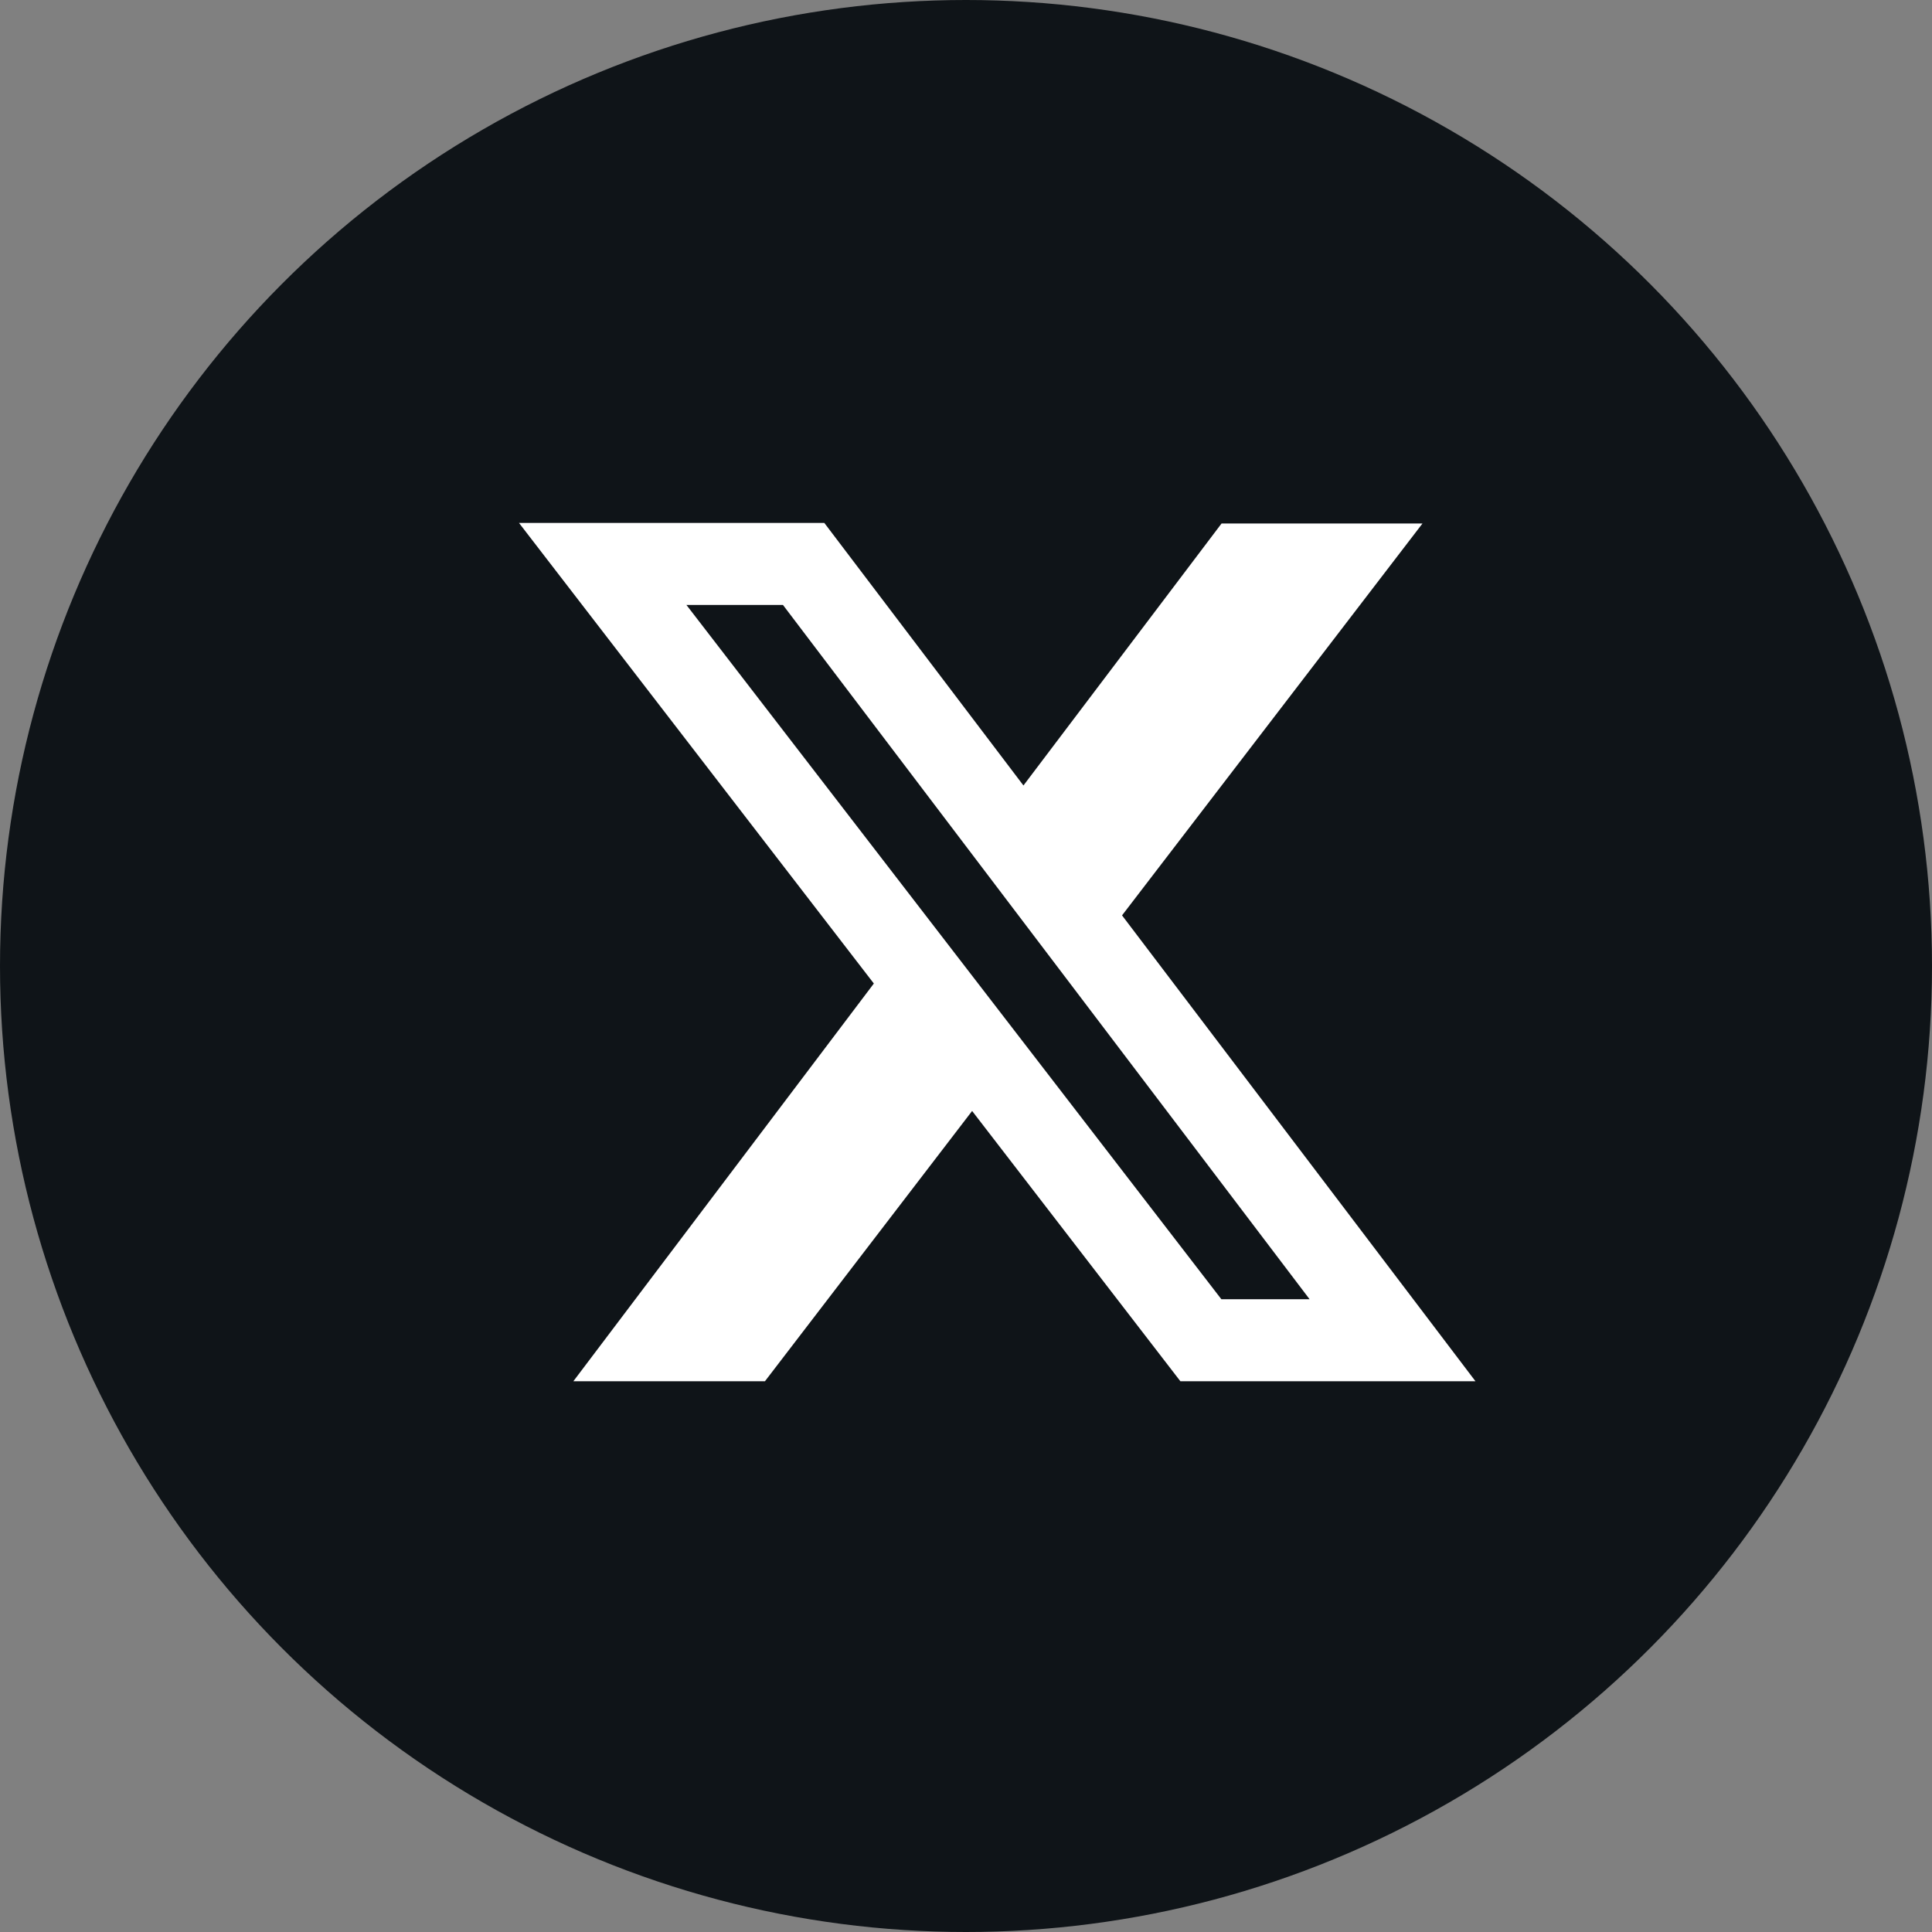
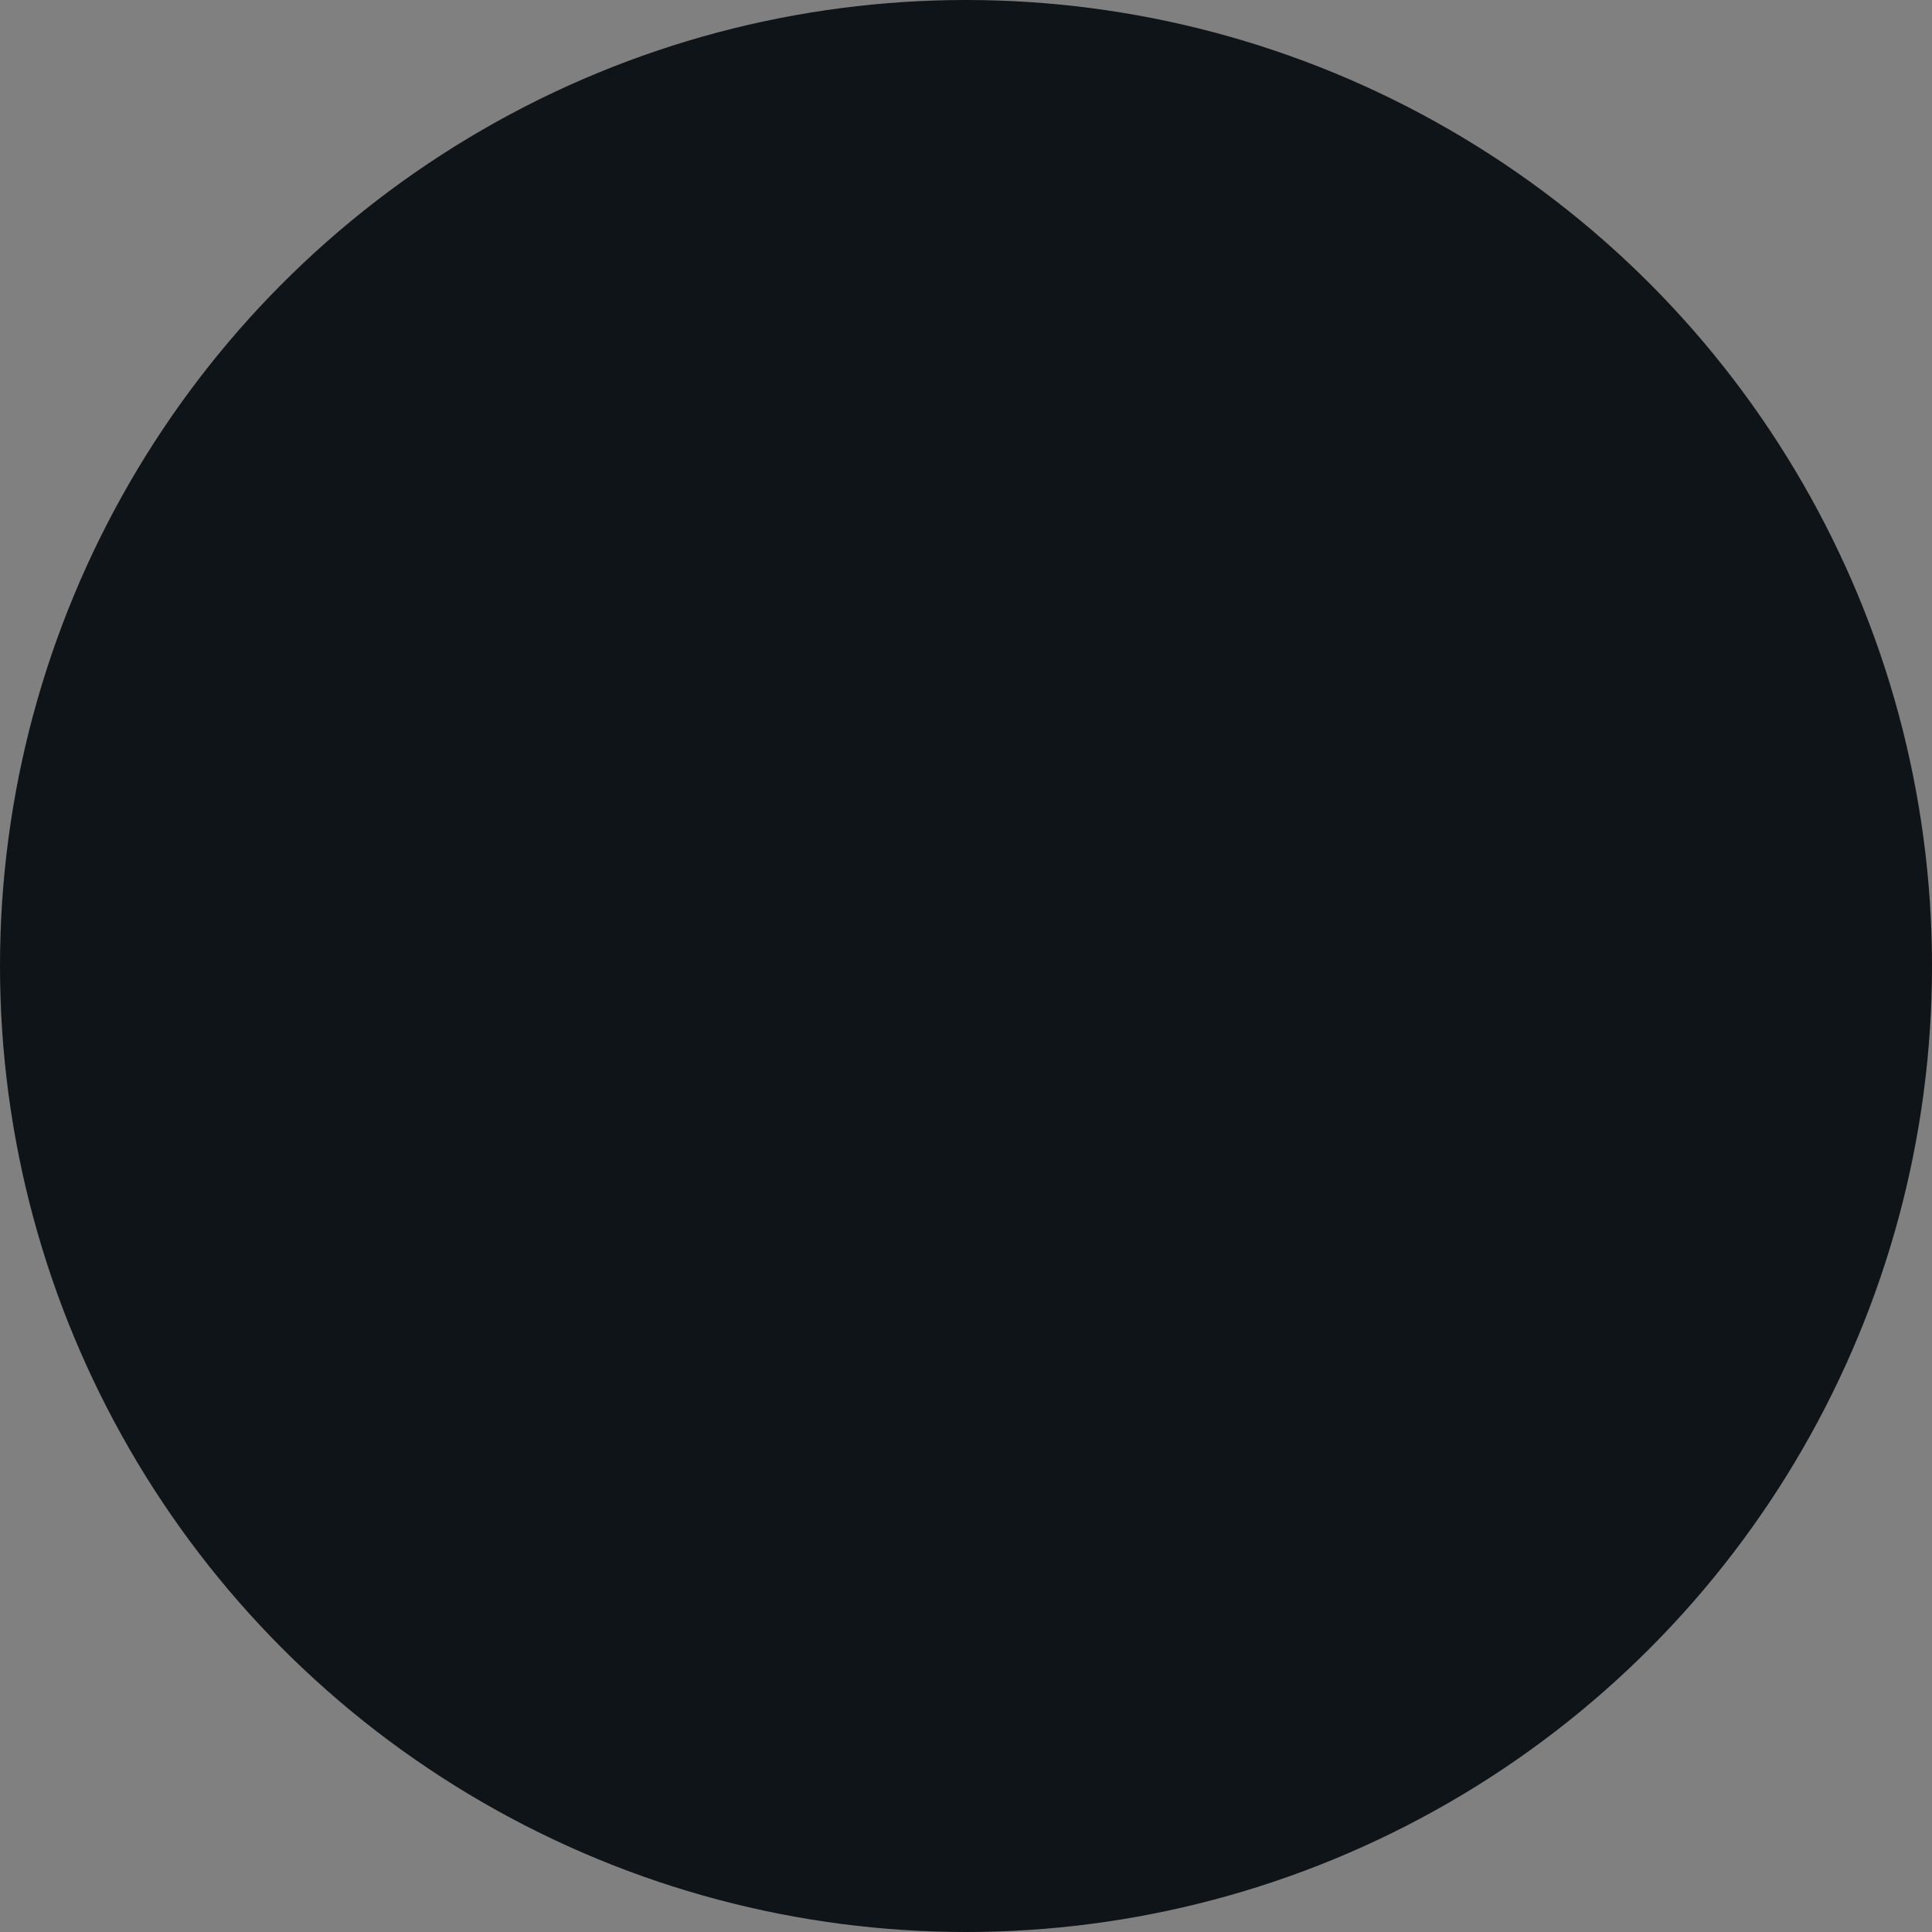
<svg xmlns="http://www.w3.org/2000/svg" width="30px" height="30px" viewBox="0 0 30 30" version="1.1">
  <rect x="0" y="0" width="30" height="30" fill="#808080" stroke="none" />
  <title>编组 18备份 2</title>
  <g id="页面-1" stroke="none" stroke-width="1" fill="none" fill-rule="evenodd">
    <g id="画板" transform="translate(-373, -4171)">
      <g id="编组-18备份-2" transform="translate(373, 4171)">
        <circle id="椭圆形备份-2" fill="#0F1418" cx="15" cy="15" r="15" />
        <g id="编组" transform="translate(8, 8)" fill="#FFFFFF" fill-rule="nonzero">
-           <path d="M4.8,0.12 L7.892,4.197 L10.968,0.129 L14.088,0.129 L9.423,6.214 L14.911,13.448 L10.329,13.448 L7.095,9.251 L3.878,13.448 L0.903,13.448 L5.569,7.272 L0.059,0.12 L4.8,0.12 Z M12.335,12.174 L4.158,1.394 L2.659,1.394 L4.819,4.197 L10.965,12.174 L12.335,12.174 Z" id="形状结合" />
-         </g>
+           </g>
      </g>
    </g>
  </g>
</svg>